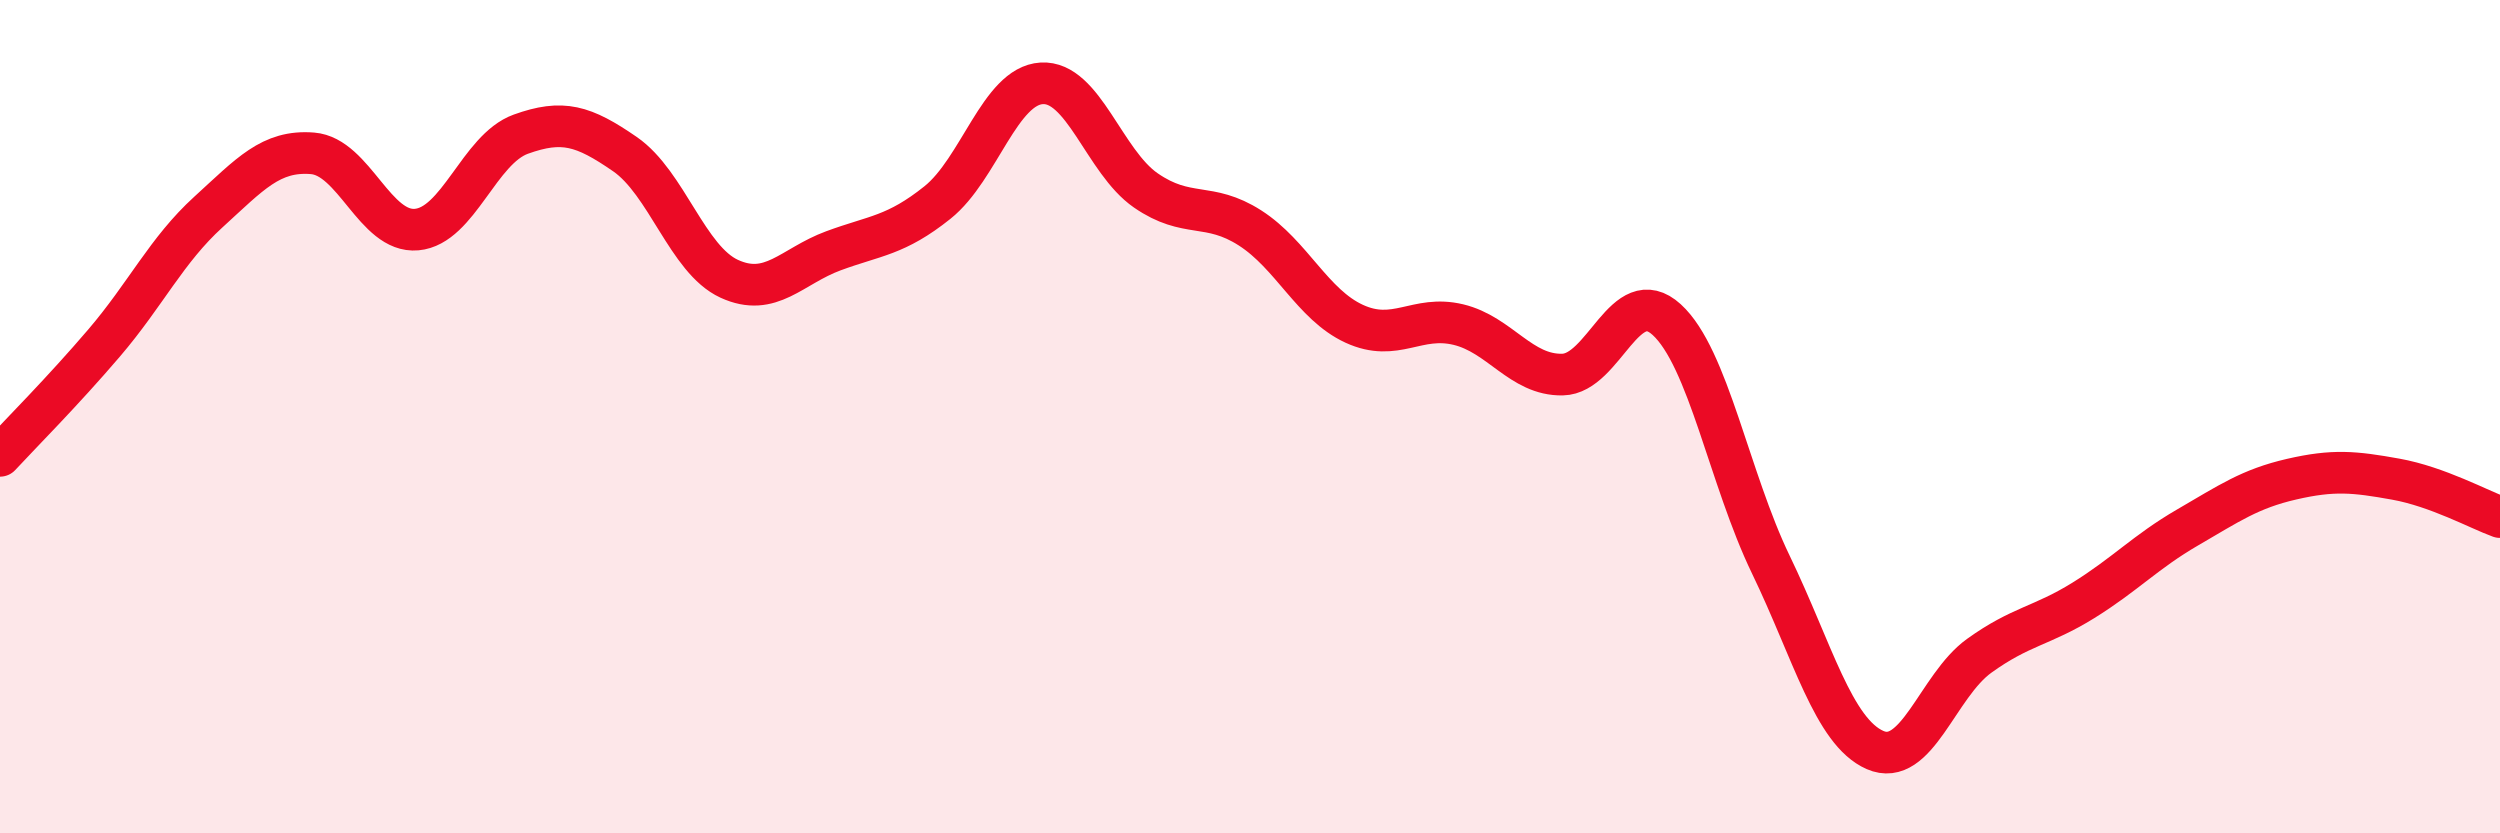
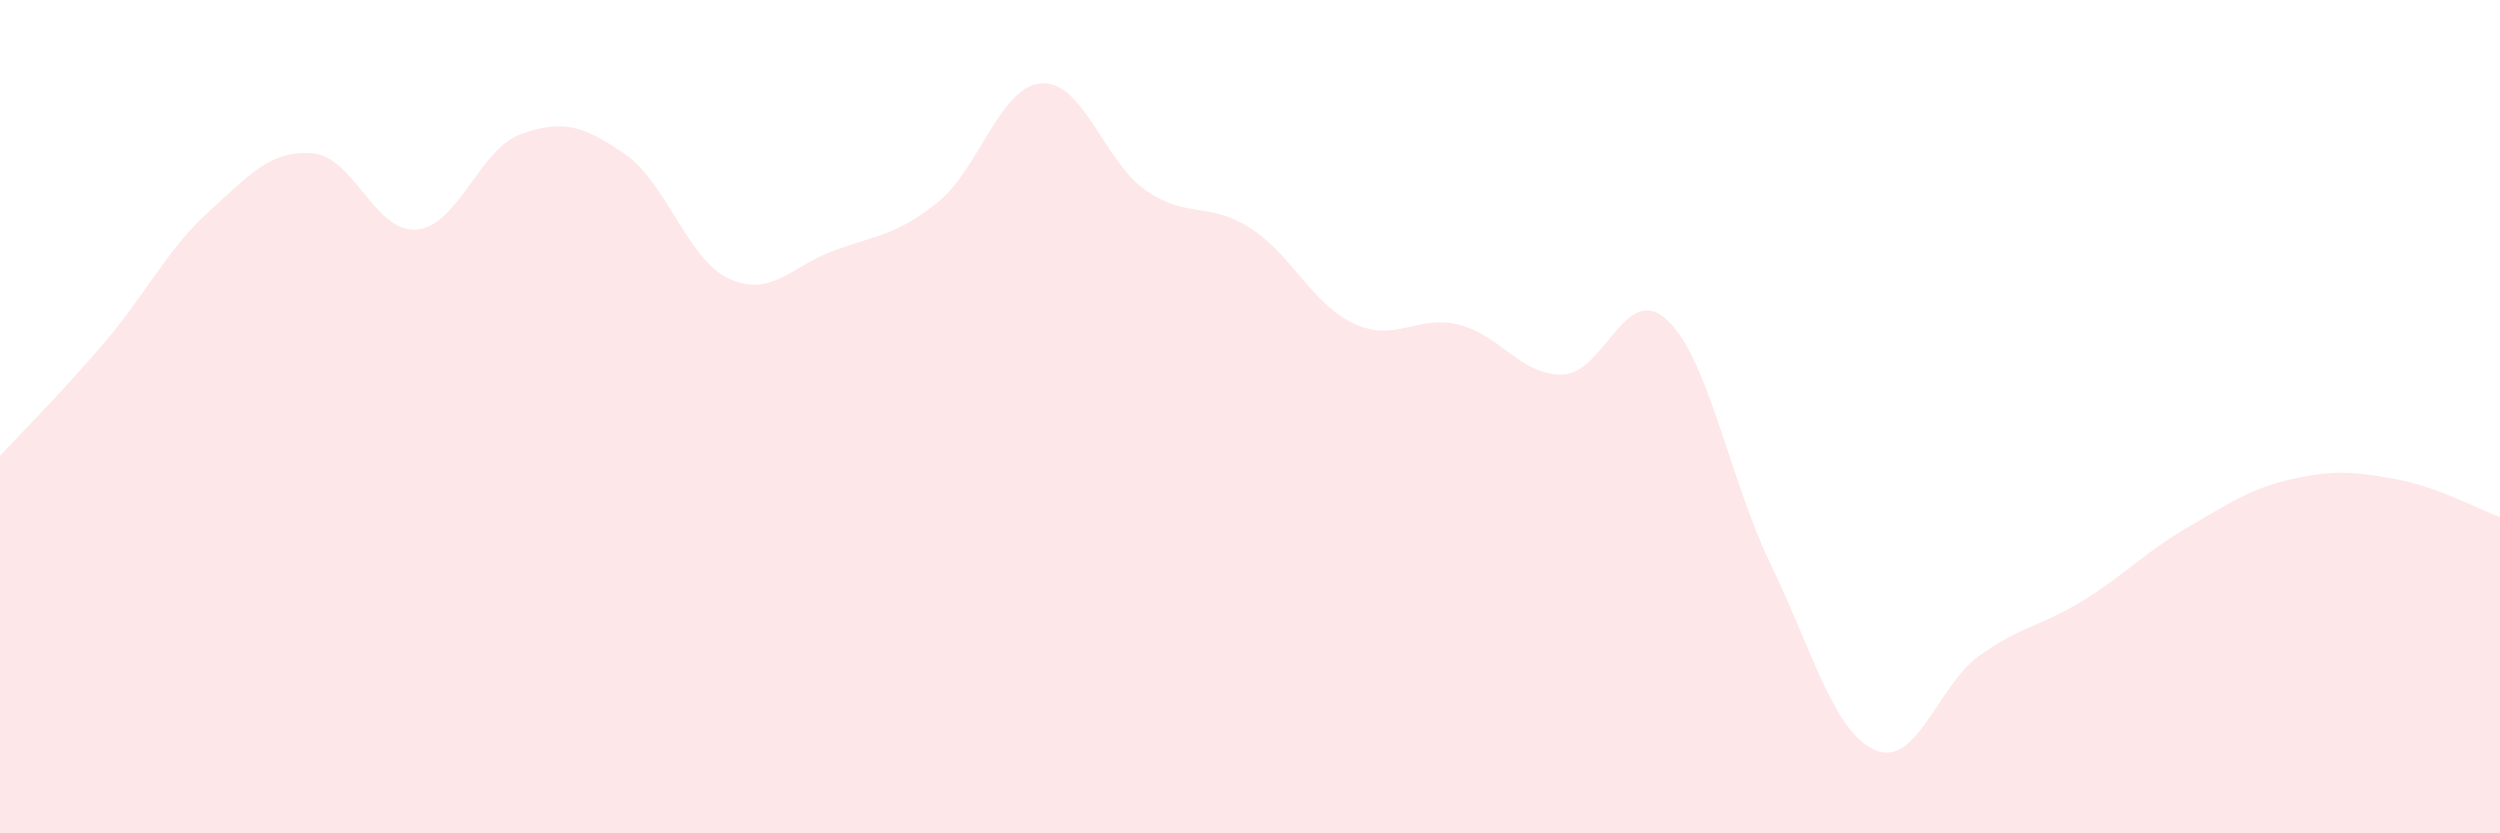
<svg xmlns="http://www.w3.org/2000/svg" width="60" height="20" viewBox="0 0 60 20">
  <path d="M 0,10.94 C 0.5,10.4 1.5,9.4 2.5,8.23 C 3.5,7.06 4,6 5,5.09 C 6,4.18 6.5,3.6 7.5,3.68 C 8.5,3.76 9,5.6 10,5.51 C 11,5.42 11.5,3.58 12.5,3.22 C 13.5,2.86 14,3.01 15,3.7 C 16,4.39 16.5,6.23 17.5,6.69 C 18.5,7.15 19,6.39 20,6.02 C 21,5.65 21.5,5.66 22.5,4.86 C 23.5,4.06 24,2.06 25,2 C 26,1.94 26.5,3.88 27.5,4.57 C 28.5,5.26 29,4.83 30,5.47 C 31,6.11 31.5,7.31 32.5,7.77 C 33.5,8.23 34,7.55 35,7.79 C 36,8.03 36.5,9.01 37.5,8.99 C 38.5,8.97 39,6.76 40,7.67 C 41,8.58 41.5,11.48 42.5,13.55 C 43.5,15.62 44,17.56 45,18 C 46,18.44 46.5,16.46 47.5,15.74 C 48.5,15.02 49,15.03 50,14.41 C 51,13.79 51.5,13.24 52.5,12.66 C 53.5,12.08 54,11.73 55,11.5 C 56,11.27 56.5,11.32 57.5,11.5 C 58.5,11.68 59.5,12.23 60,12.41L60 20L0 20Z" fill="#EB0A25" opacity="0.1" stroke-linecap="round" stroke-linejoin="round" />
-   <path d="M 0,10.94 C 0.5,10.4 1.5,9.4 2.5,8.23 C 3.5,7.06 4,6 5,5.09 C 6,4.18 6.5,3.6 7.5,3.68 C 8.5,3.76 9,5.6 10,5.51 C 11,5.42 11.5,3.58 12.5,3.22 C 13.5,2.86 14,3.01 15,3.7 C 16,4.39 16.5,6.23 17.5,6.69 C 18.5,7.15 19,6.39 20,6.02 C 21,5.65 21.5,5.66 22.5,4.86 C 23.5,4.06 24,2.06 25,2 C 26,1.94 26.5,3.88 27.5,4.57 C 28.5,5.26 29,4.83 30,5.47 C 31,6.11 31.5,7.31 32.5,7.77 C 33.5,8.23 34,7.55 35,7.79 C 36,8.03 36.5,9.01 37.5,8.99 C 38.5,8.97 39,6.76 40,7.67 C 41,8.58 41.5,11.48 42.5,13.55 C 43.5,15.62 44,17.56 45,18 C 46,18.44 46.5,16.46 47.5,15.74 C 48.5,15.02 49,15.03 50,14.41 C 51,13.79 51.5,13.24 52.5,12.66 C 53.5,12.08 54,11.73 55,11.5 C 56,11.27 56.5,11.32 57.5,11.5 C 58.5,11.68 59.5,12.23 60,12.41" stroke="#EB0A25" stroke-width="1" fill="none" stroke-linecap="round" stroke-linejoin="round" />
</svg>